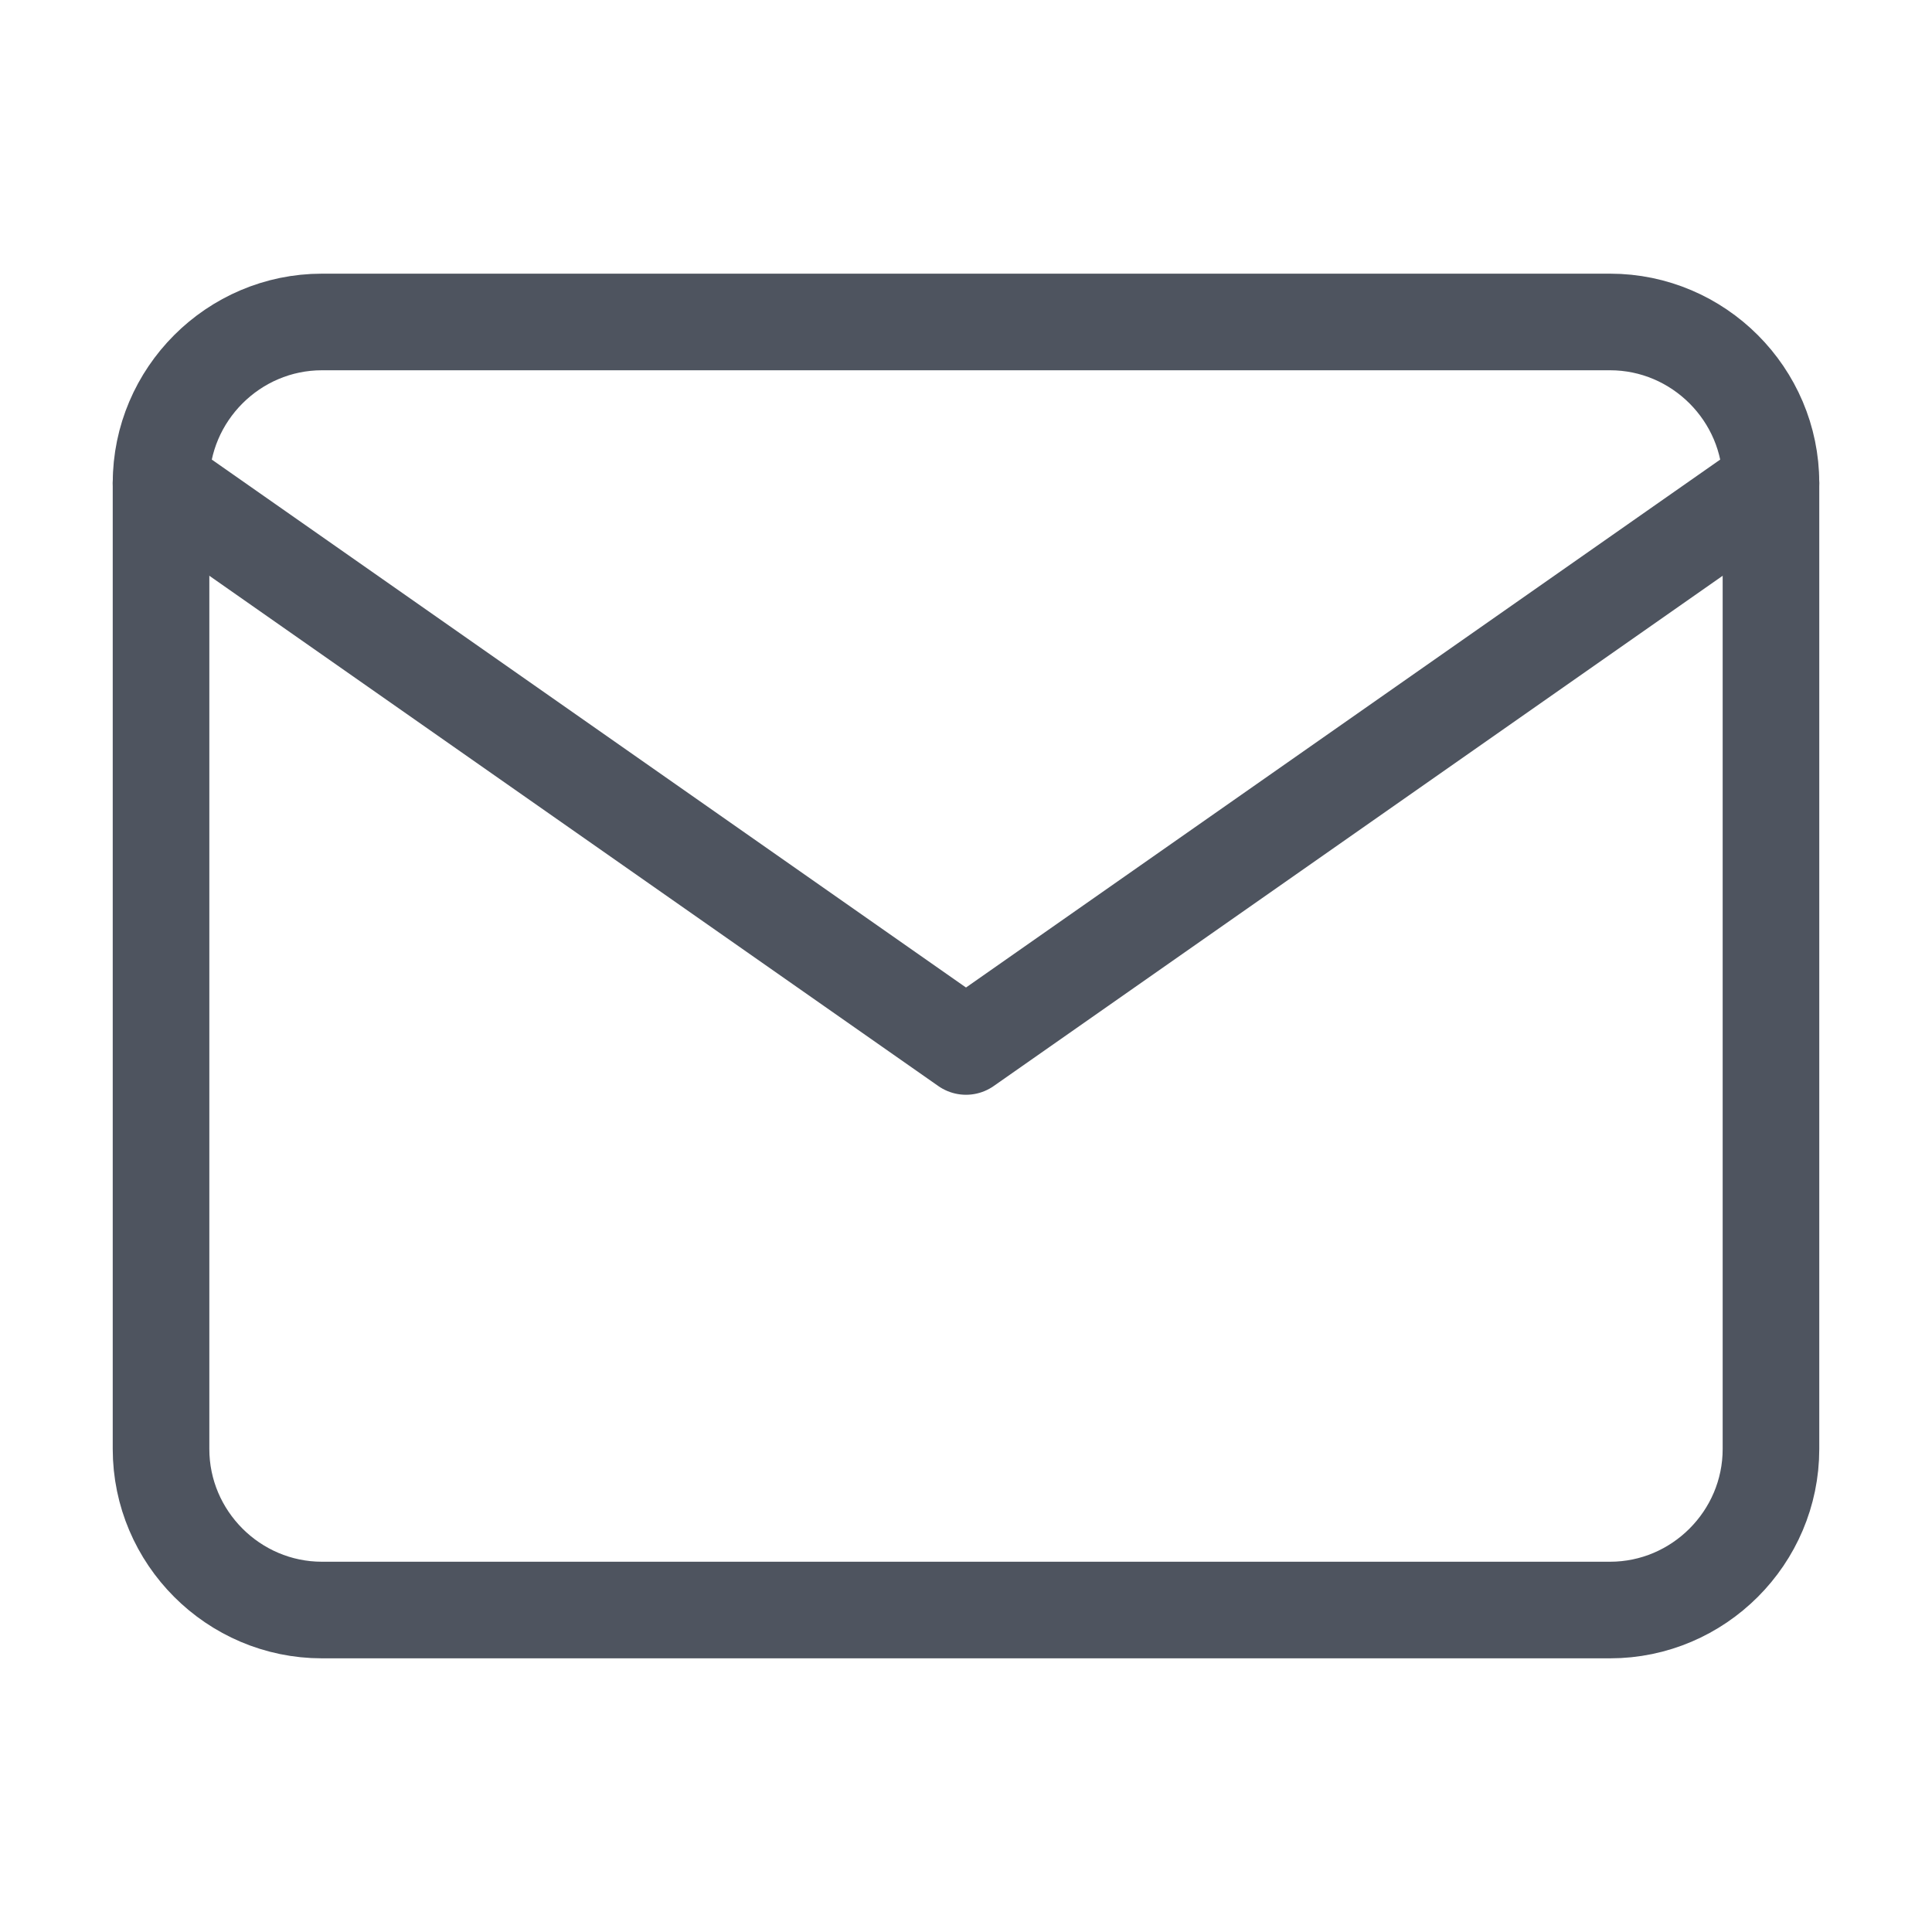
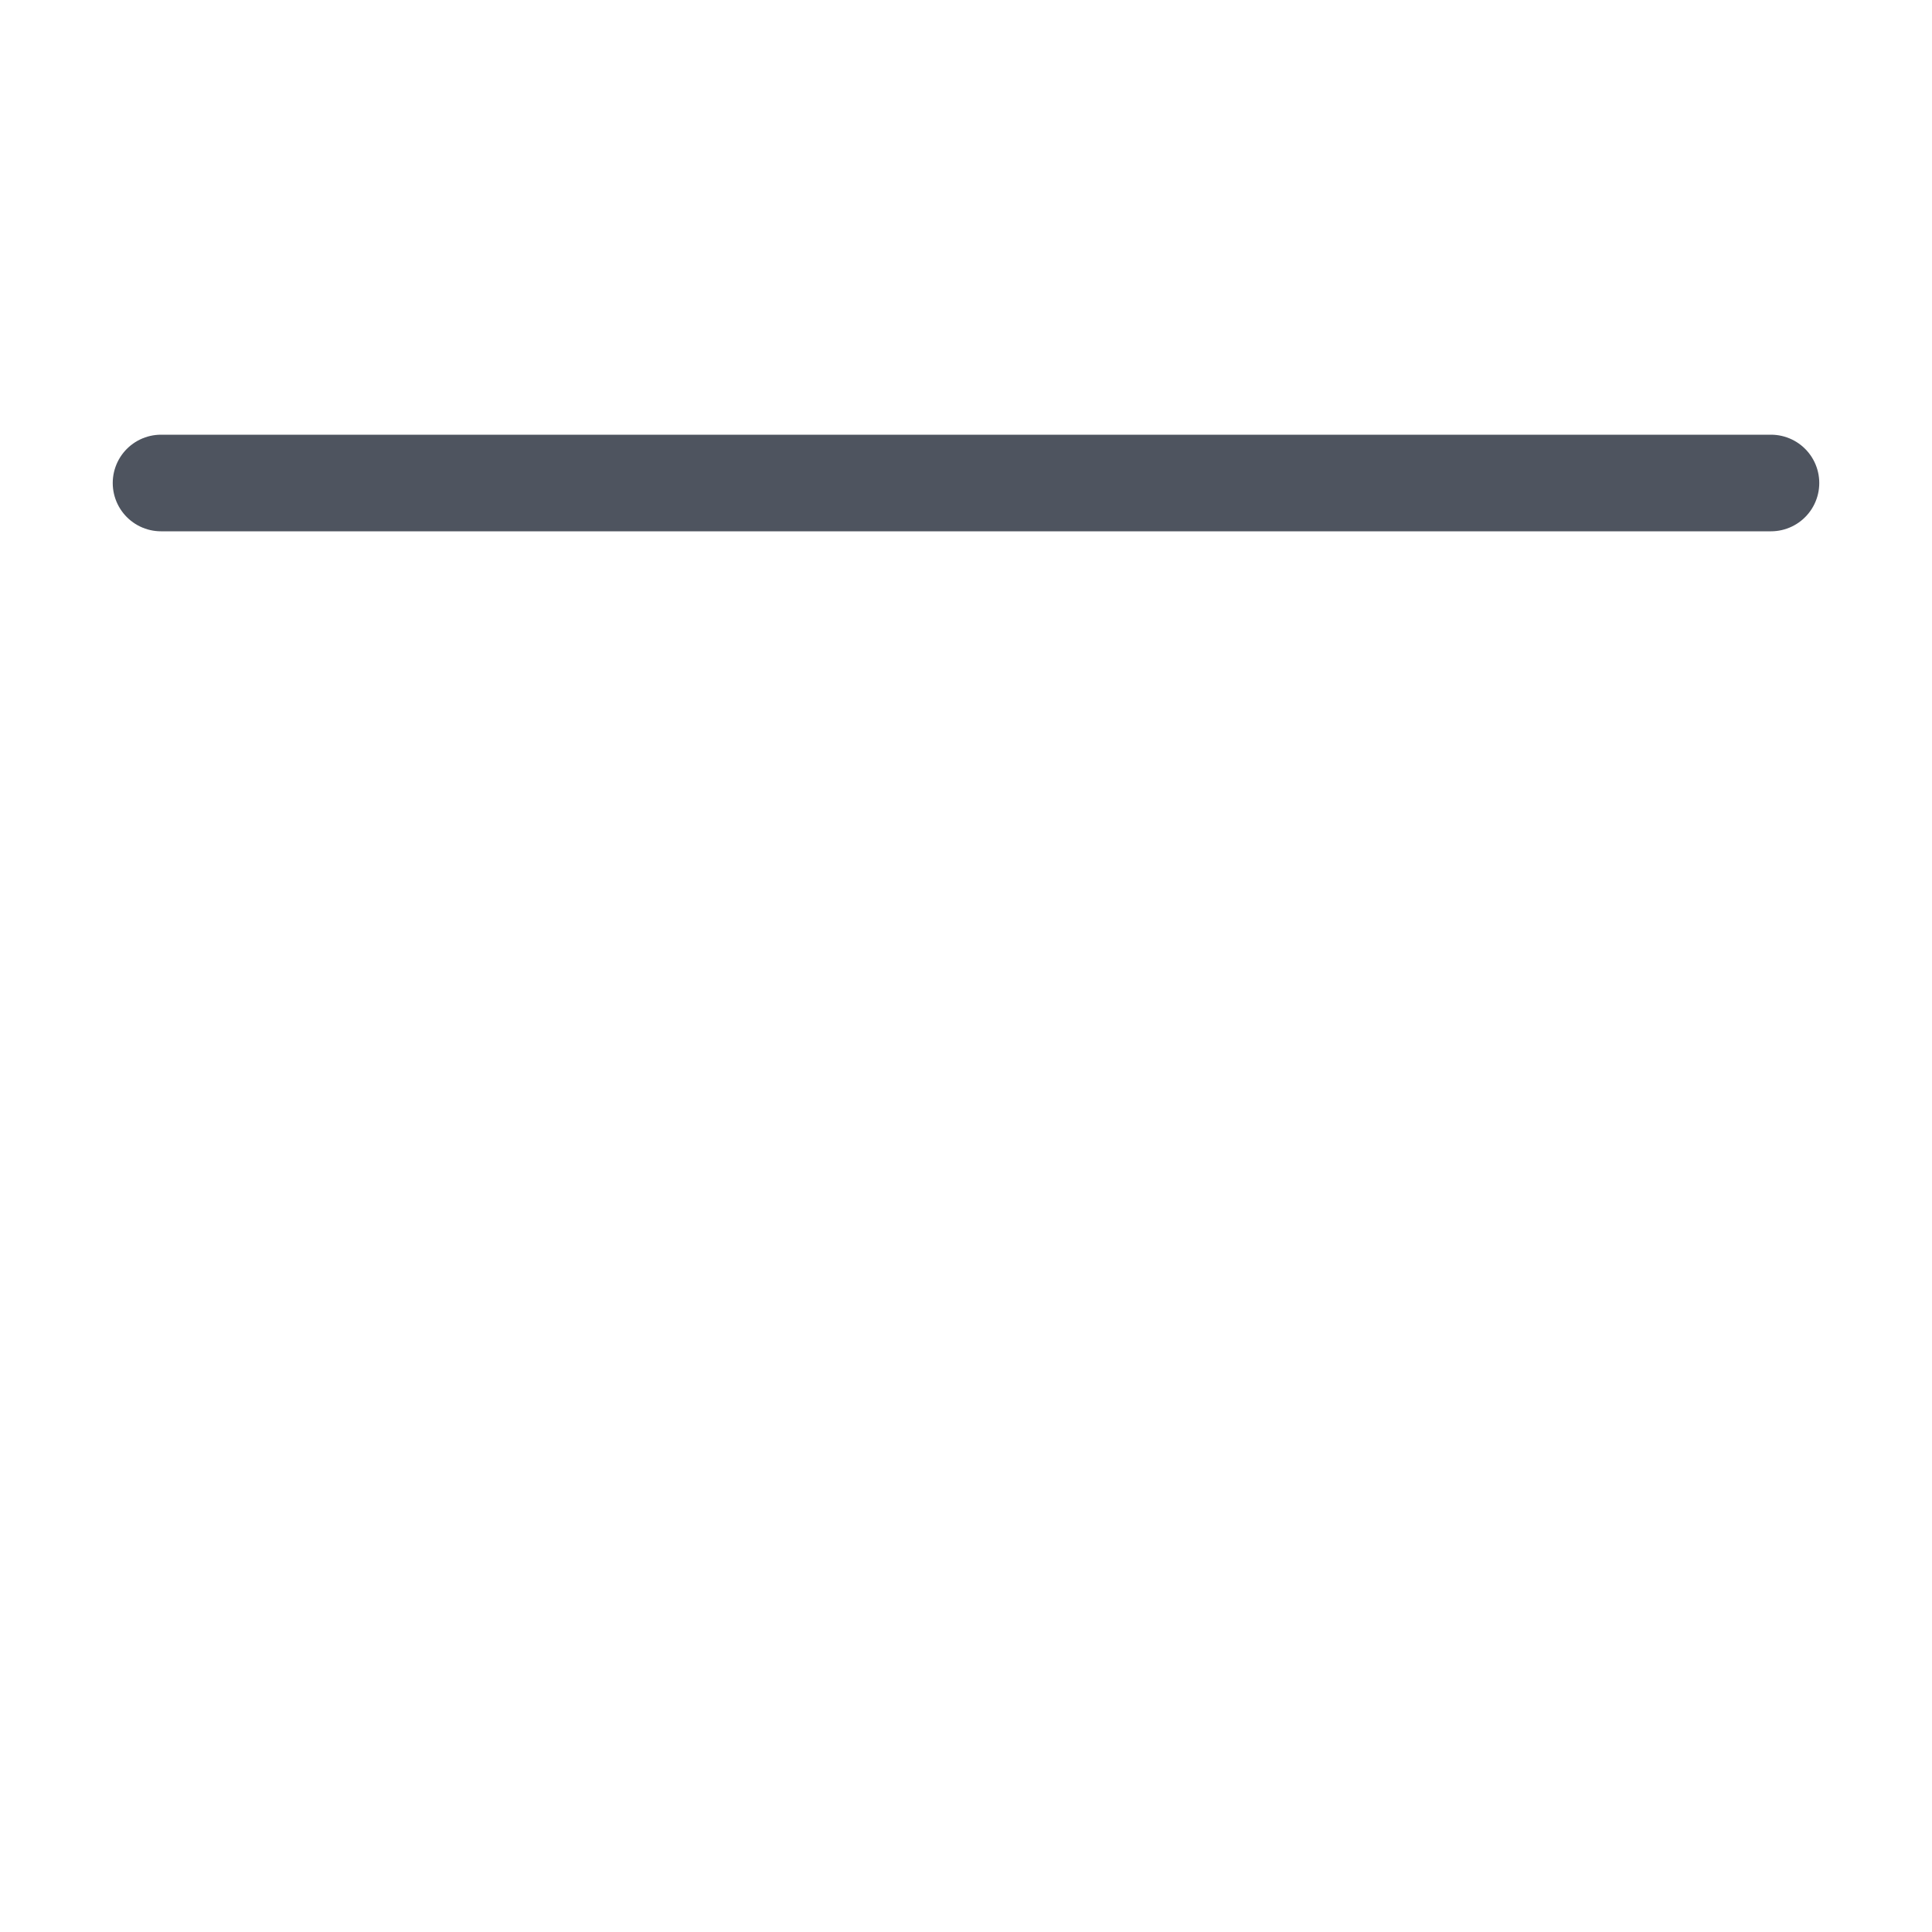
<svg xmlns="http://www.w3.org/2000/svg" width="20" height="20" viewBox="0 0 20 20" fill="none">
-   <path d="M3.333 3.333H16.667C17.583 3.333 18.333 4.083 18.333 5V15C18.333 15.917 17.583 16.667 16.667 16.667H3.333C2.417 16.667 1.667 15.917 1.667 15V5C1.667 4.083 2.417 3.333 3.333 3.333Z" stroke="#4E545F" stroke-linecap="round" stroke-linejoin="round" />
-   <path d="M18.333 5L10 10.833L1.667 5" stroke="#4E545F" stroke-linecap="round" stroke-linejoin="round" />
+   <path d="M18.333 5L1.667 5" stroke="#4E545F" stroke-linecap="round" stroke-linejoin="round" />
</svg>